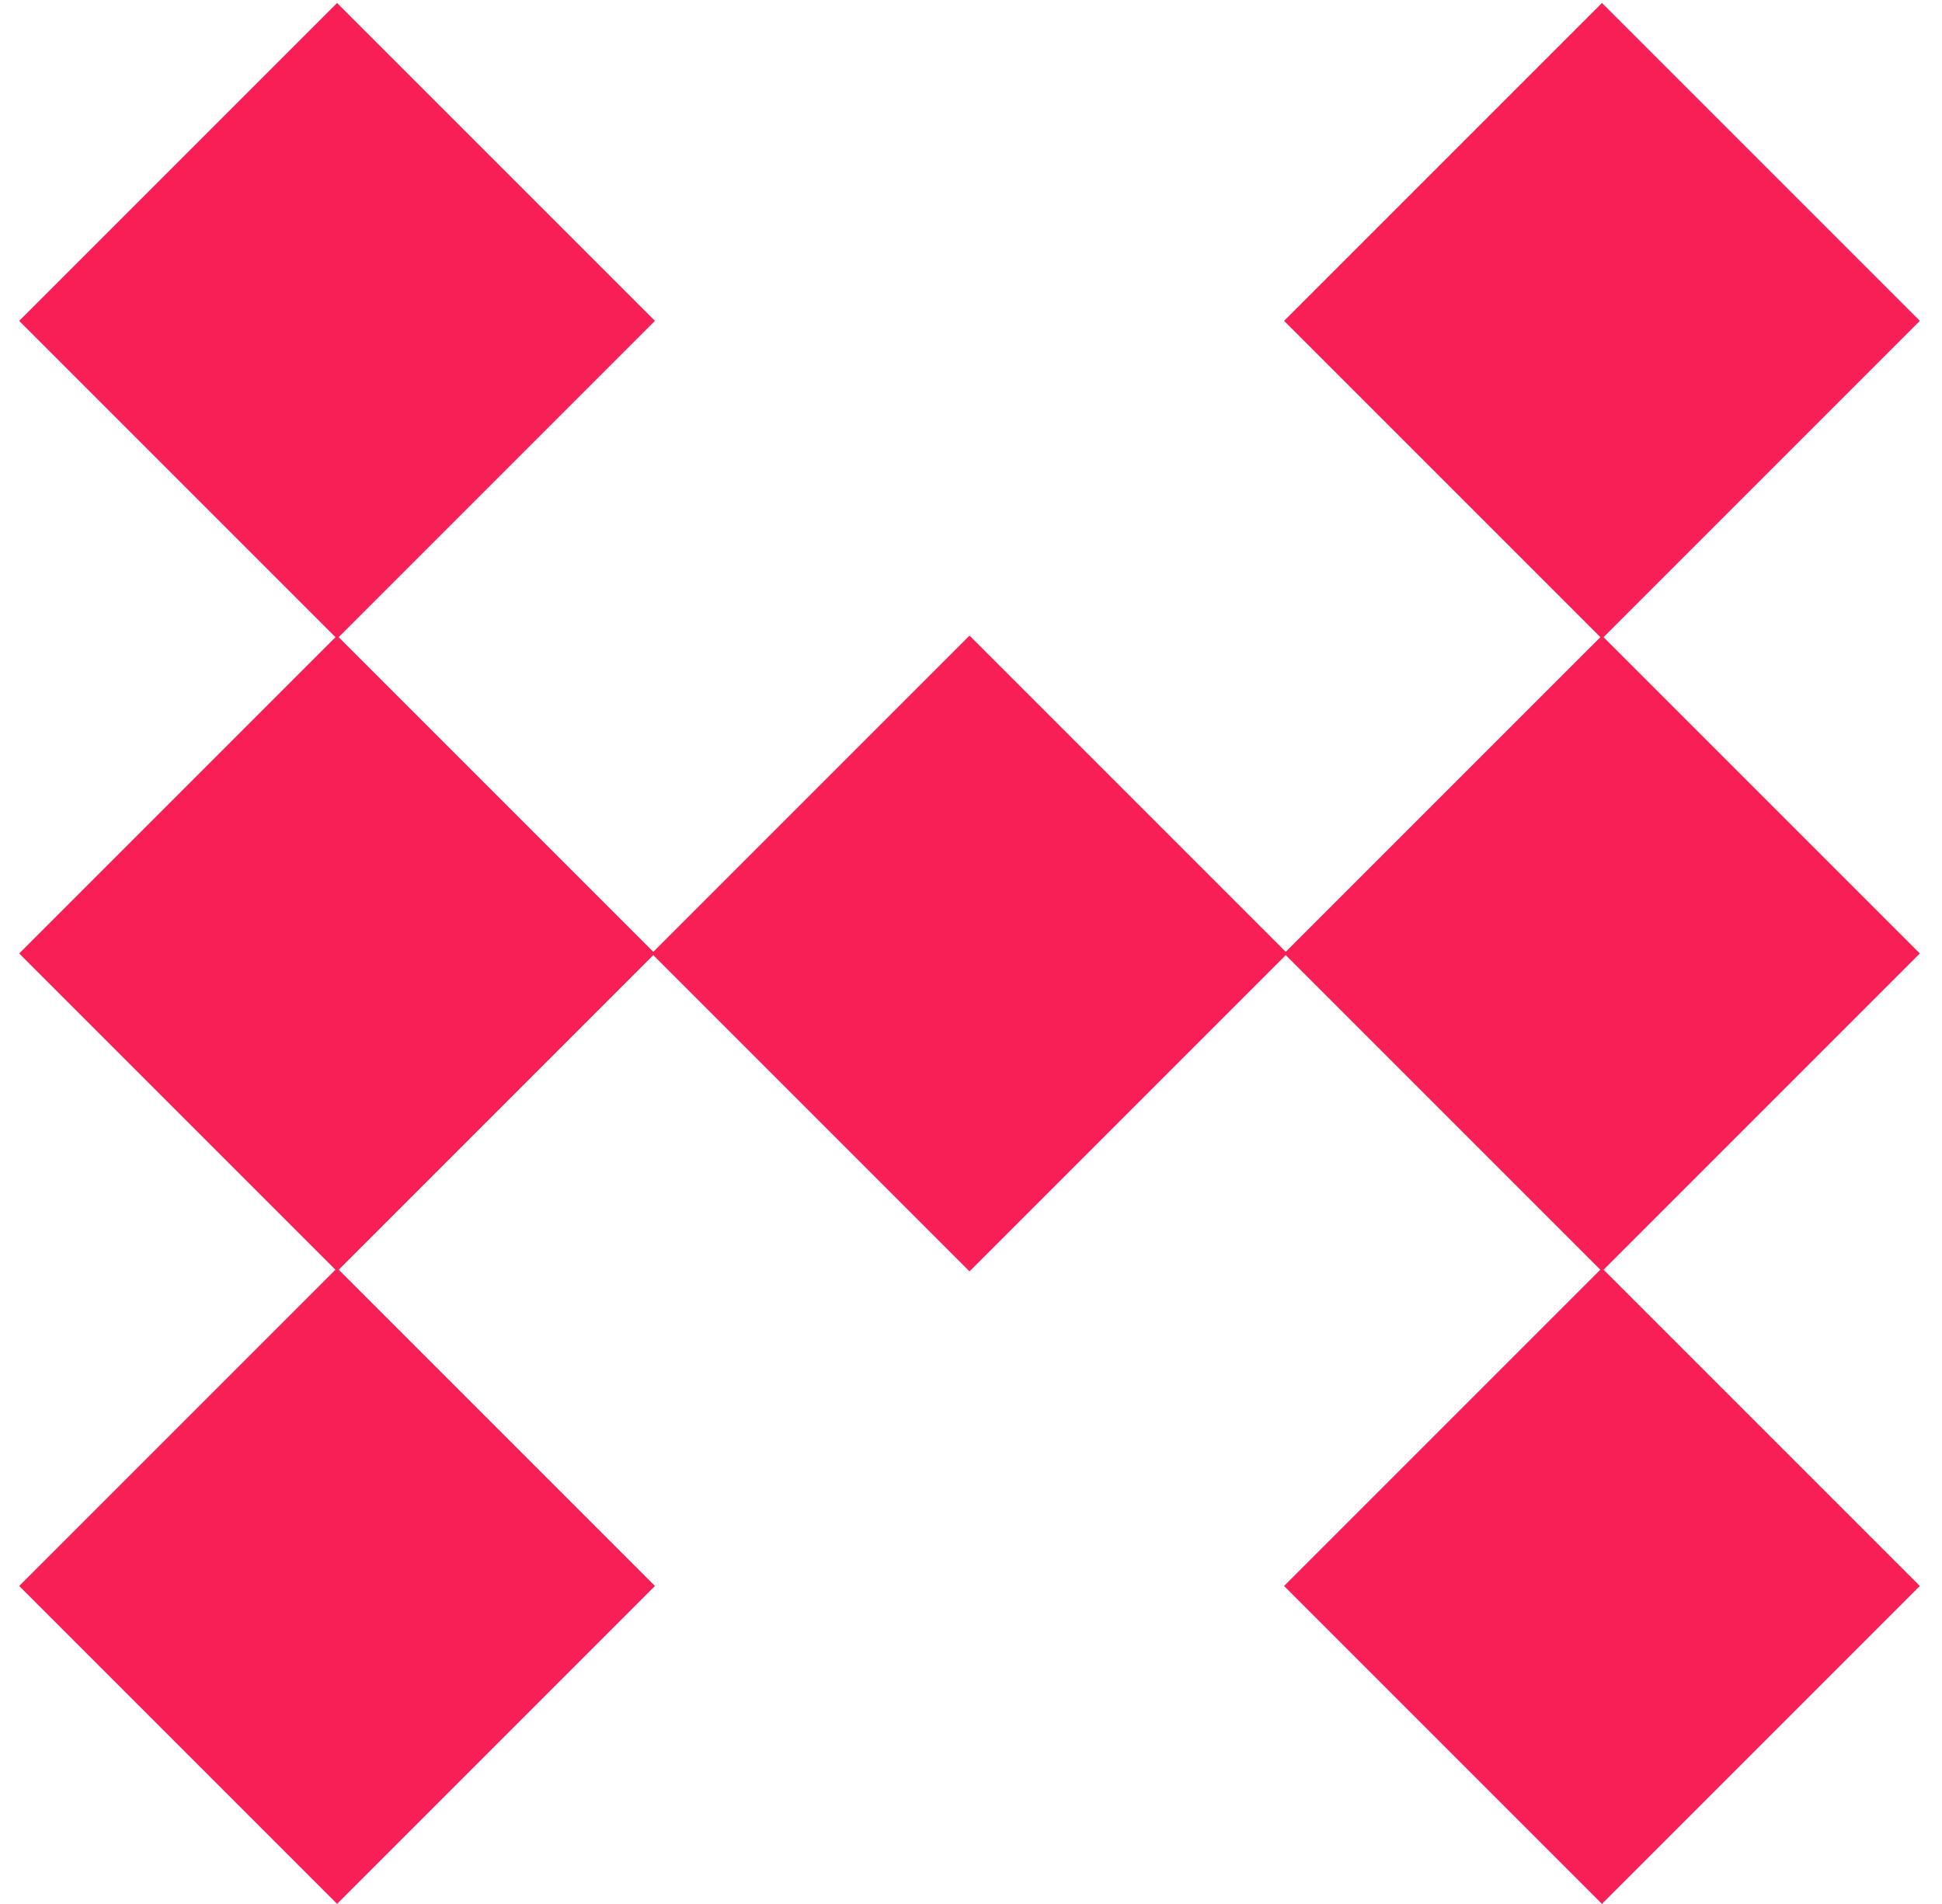
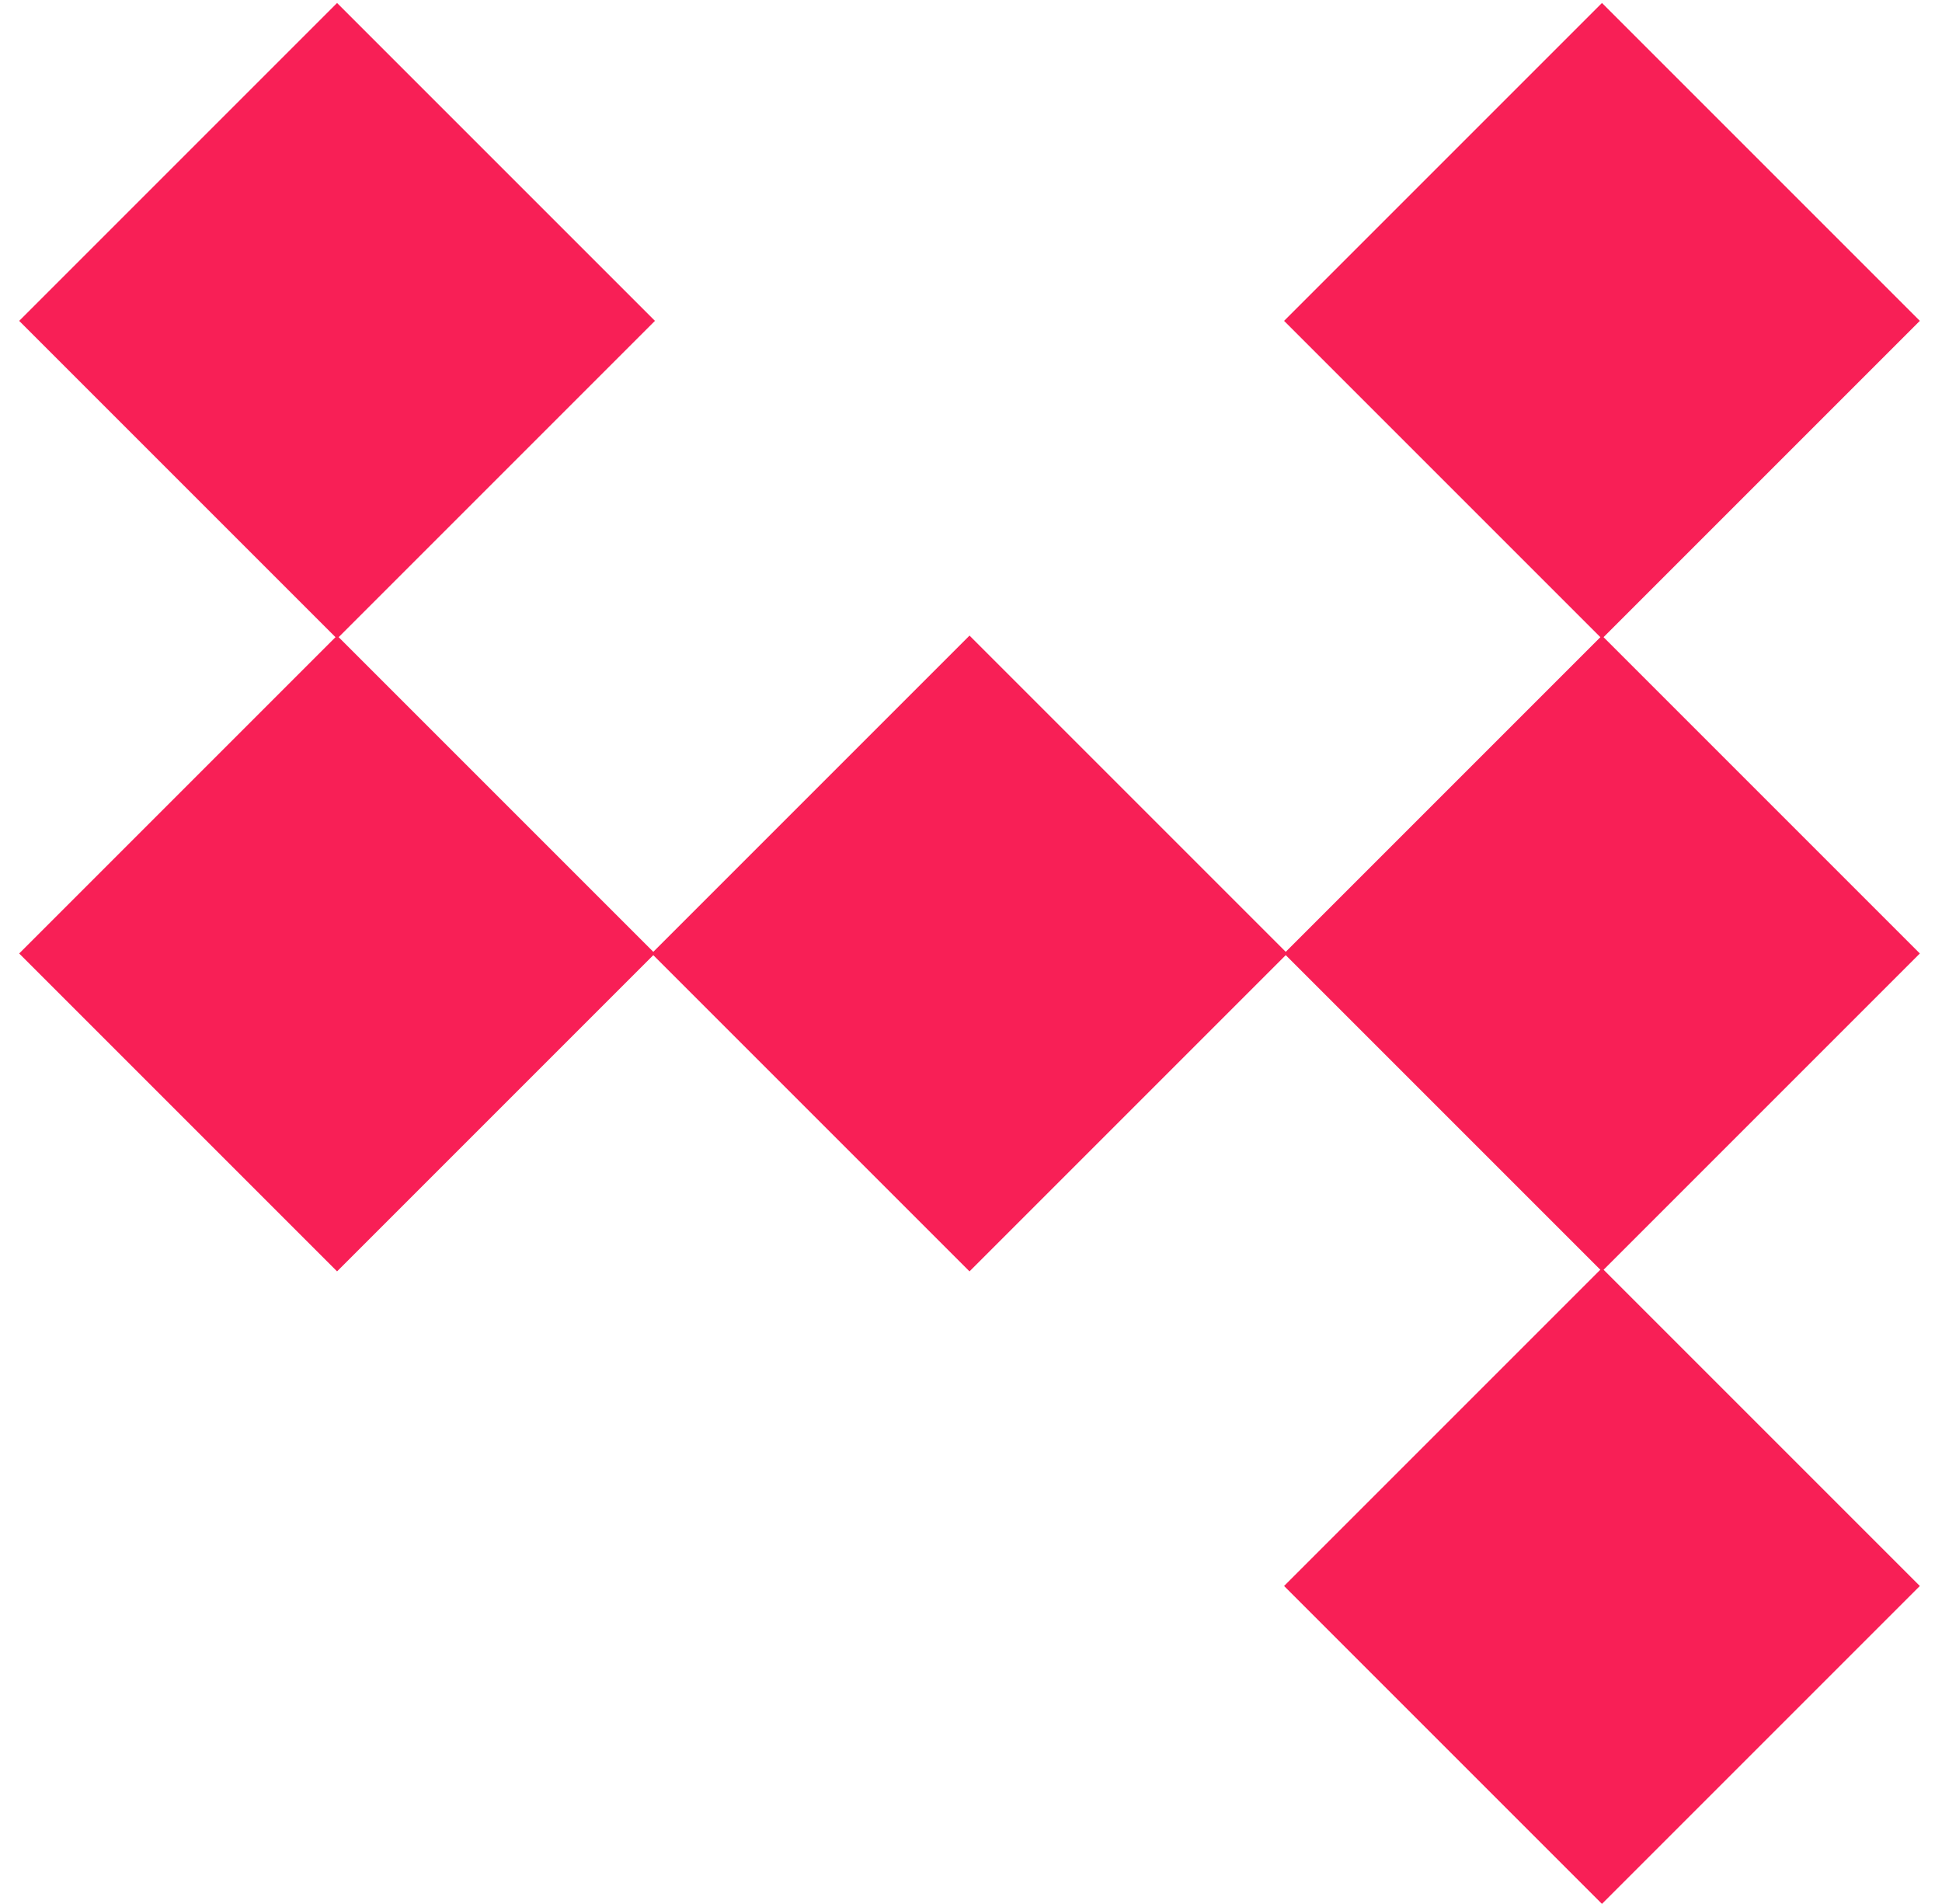
<svg xmlns="http://www.w3.org/2000/svg" width="51" height="50" viewBox="0 0 51 50" fill="none">
  <rect x="8.852" y="0.078" width="11.806" height="11.806" transform="rotate(45 8.852 0.078)" fill="#F81F56" />
  <rect x="8.852" y="16.691" width="11.806" height="11.806" transform="rotate(45 8.852 16.691)" fill="#F81F56" />
-   <rect x="8.852" y="33.301" width="11.806" height="11.806" transform="rotate(45 8.852 33.301)" fill="#F81F56" />
  <rect x="25.461" y="16.691" width="11.806" height="11.806" transform="rotate(45 25.461 16.691)" fill="#F81F56" />
  <rect x="42.07" y="0.078" width="11.806" height="11.806" transform="rotate(45 42.07 0.078)" fill="#F81F56" />
  <rect x="42.07" y="16.691" width="11.806" height="11.806" transform="rotate(45 42.07 16.691)" fill="#F81F56" />
  <rect x="42.07" y="33.301" width="11.806" height="11.806" transform="rotate(45 42.07 33.301)" fill="#F81F56" />
</svg>